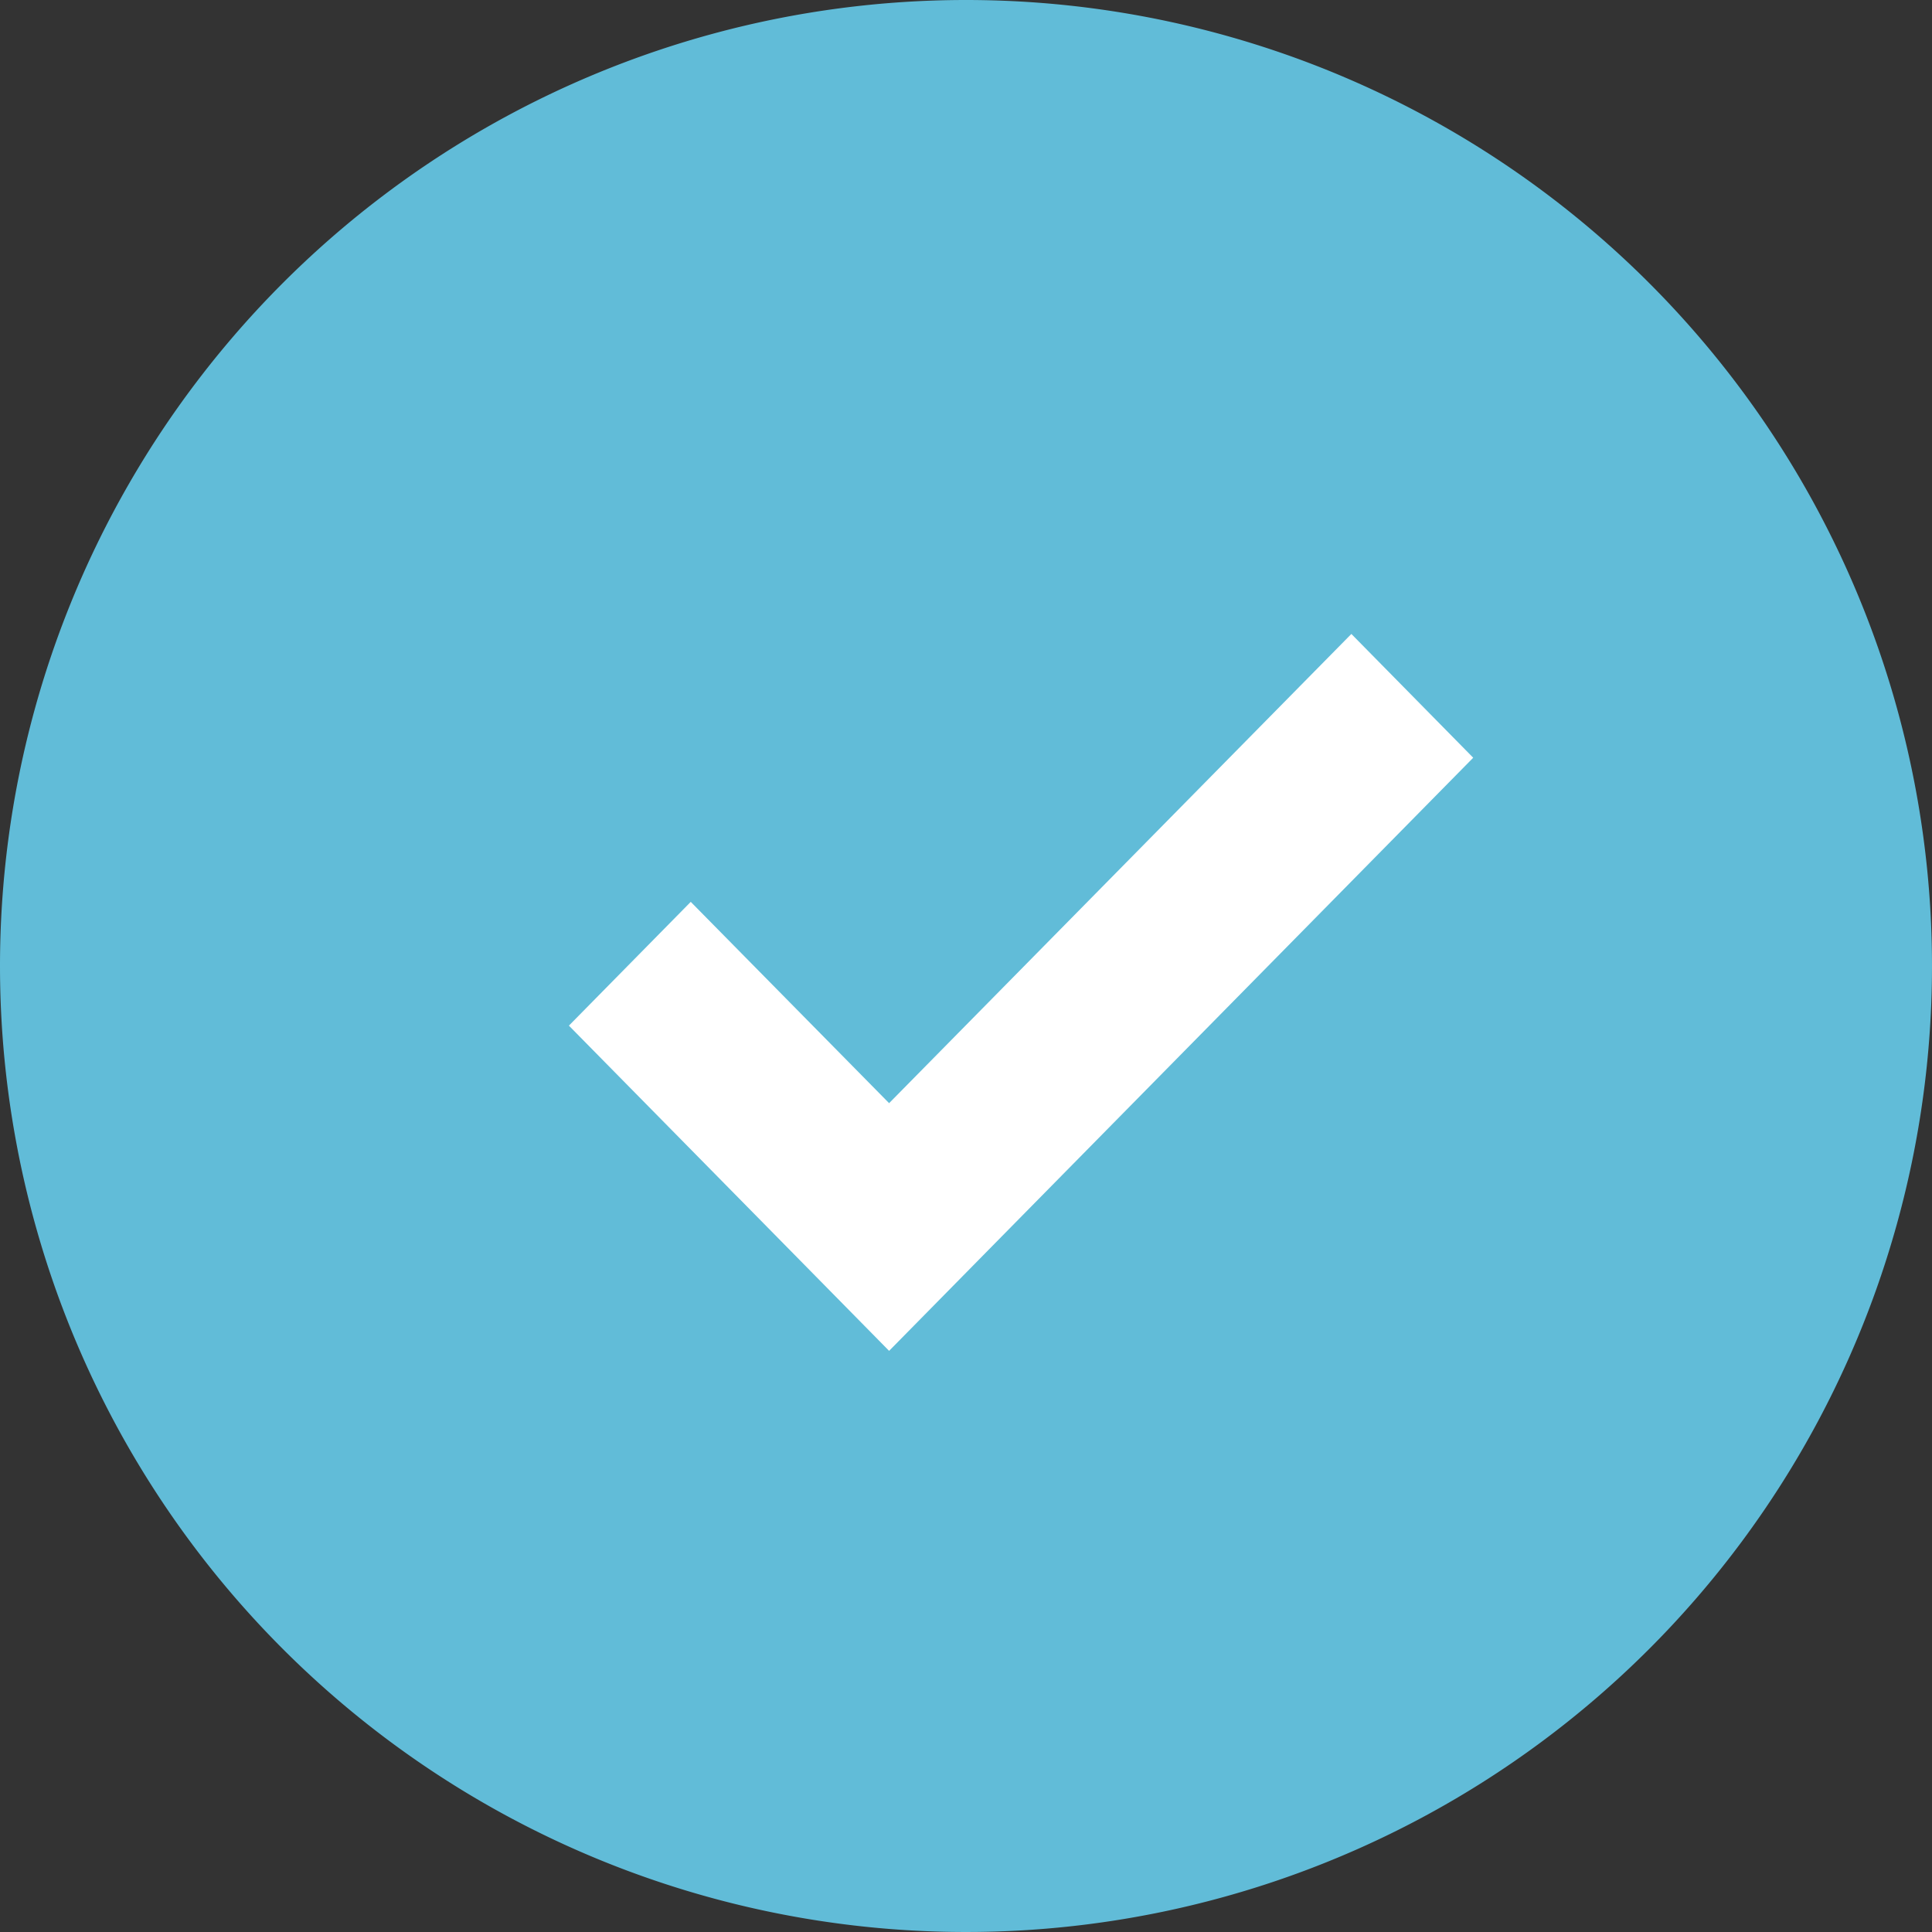
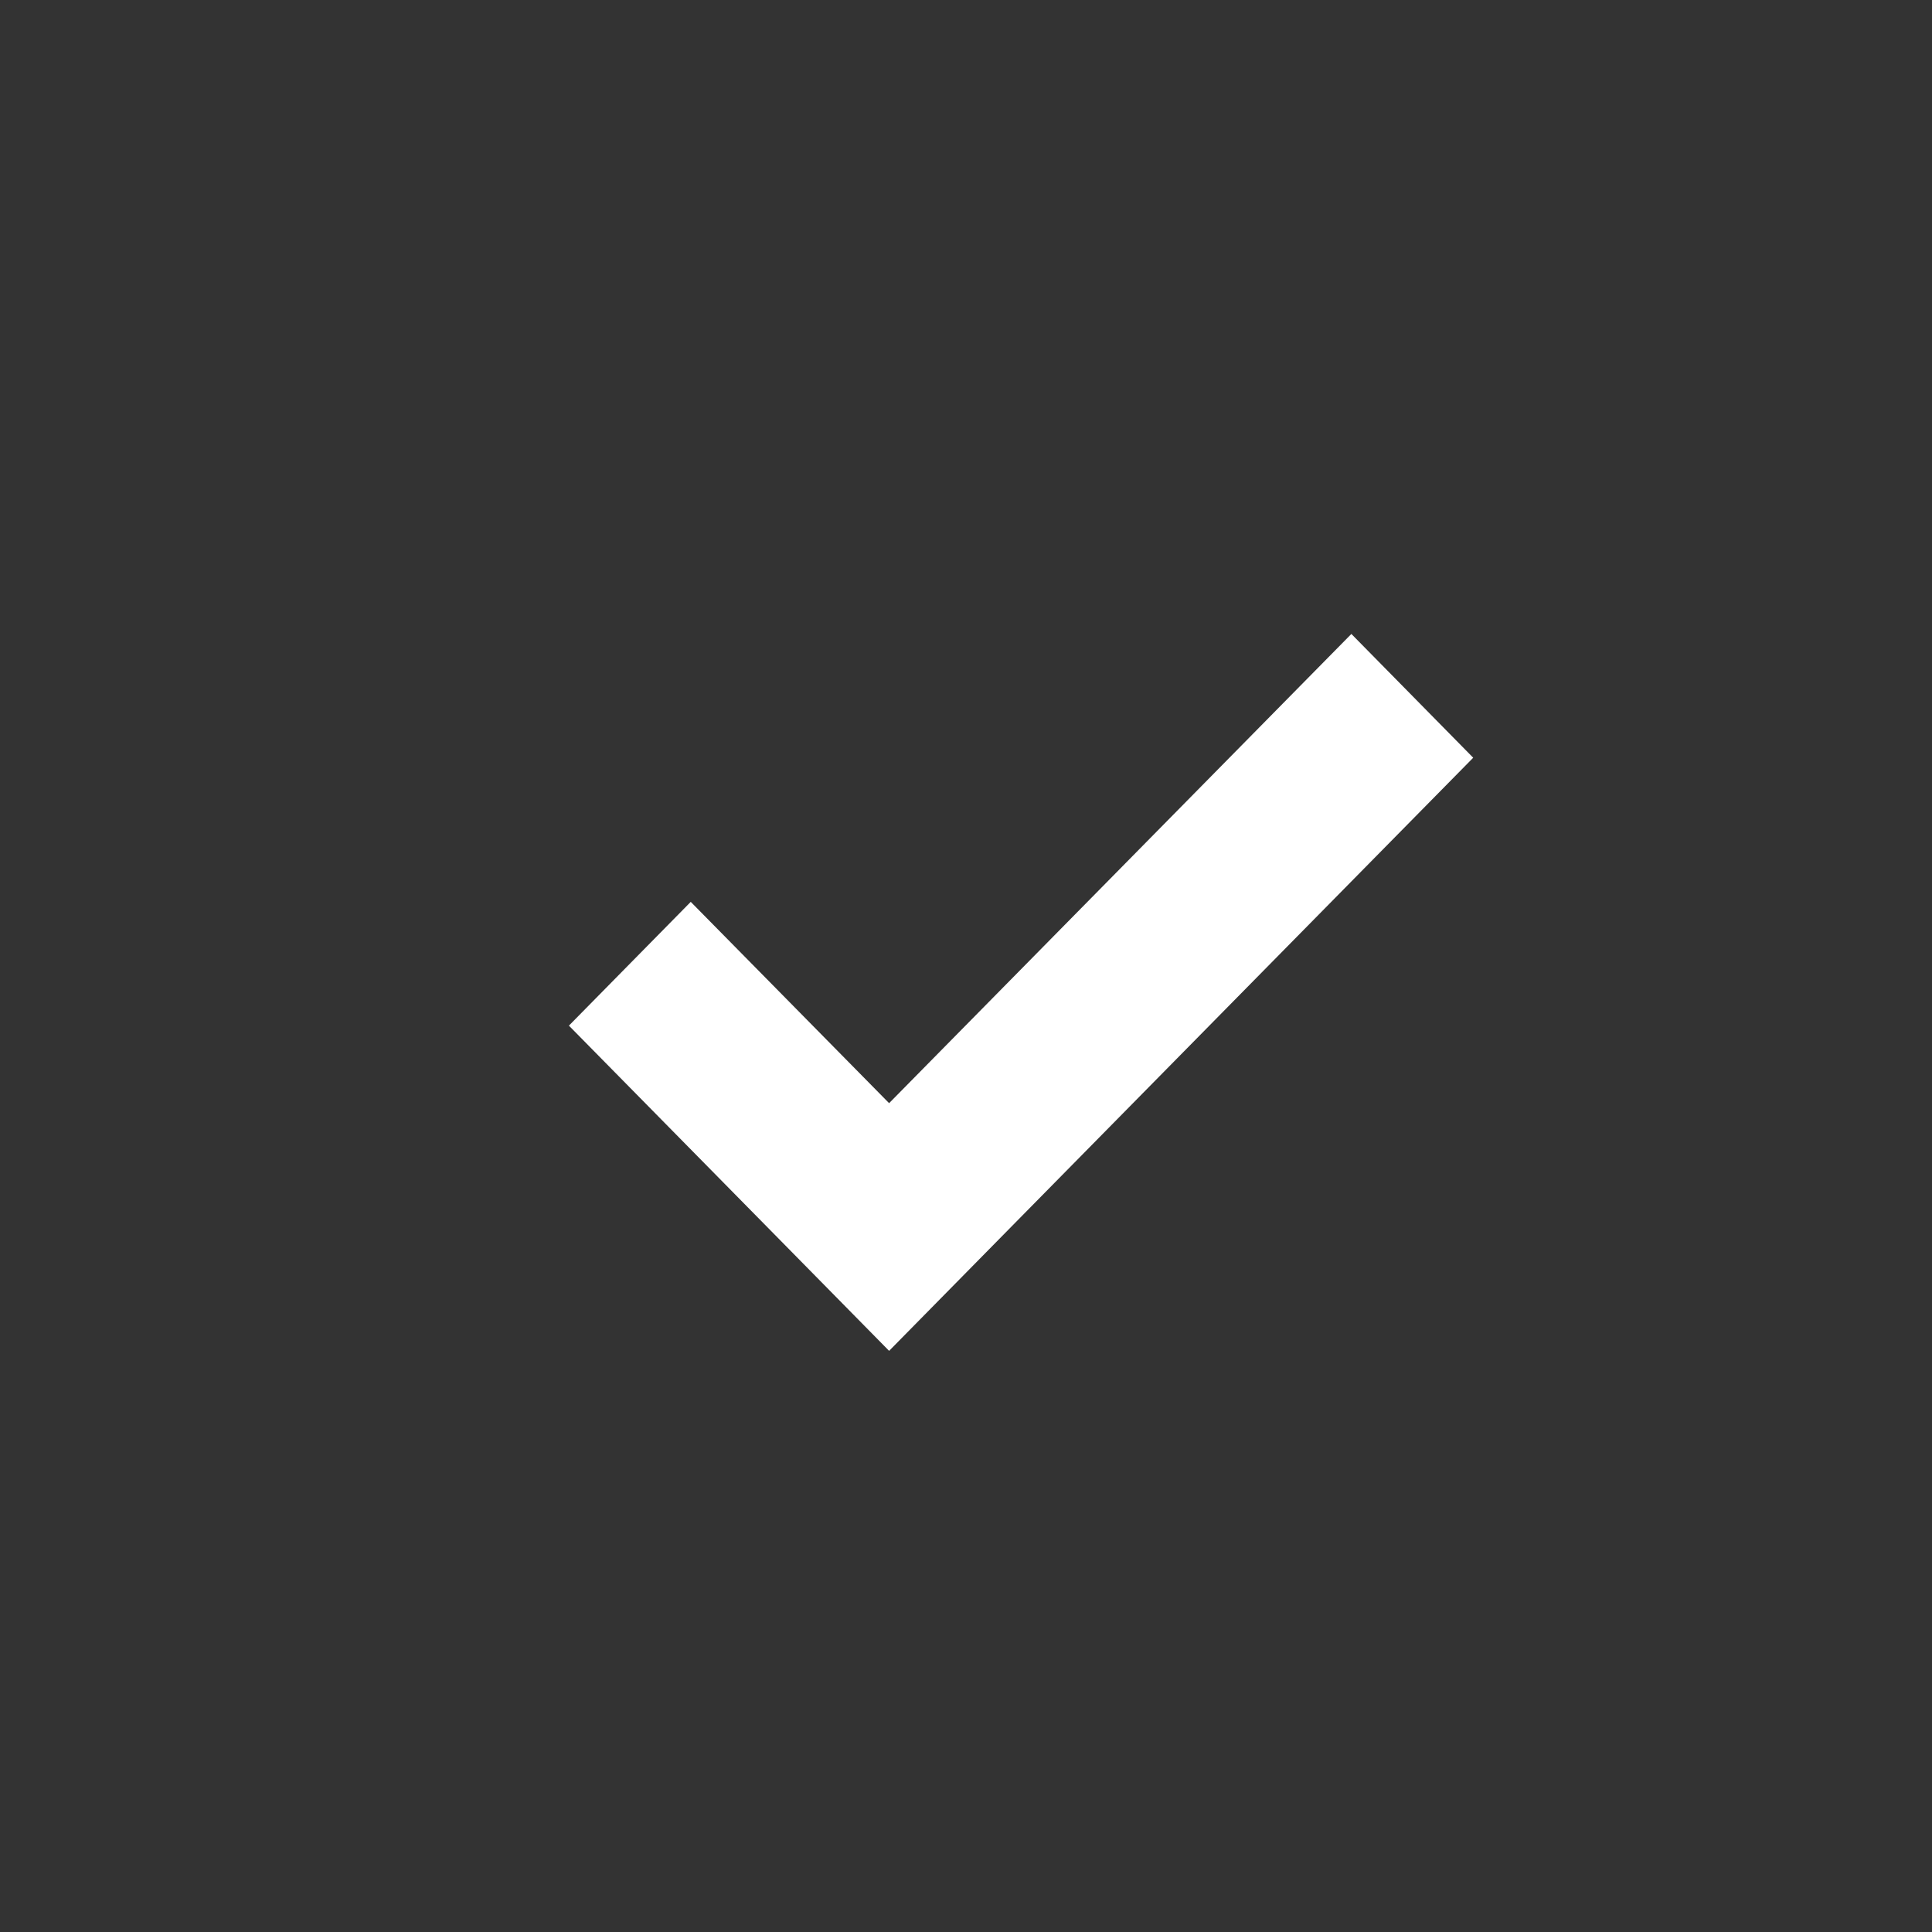
<svg xmlns="http://www.w3.org/2000/svg" width="15" height="15" viewBox="0 0 15 15">
  <rect x="0" y="0" width="15" height="15" fill="#333333" stroke="none" />
  <g id="グループ_496" data-name="グループ 496" transform="translate(-473 -754)">
-     <path id="パス_1157" data-name="パス 1157" d="M7.5,0A7.5,7.5,0,1,1,0,7.5,7.5,7.5,0,0,1,7.5,0Z" transform="translate(473 754)" fill="#61bcd8" />
    <path id="パス_1141" data-name="パス 1141" d="M154.925,375.611l-.946.961,1.54,1.564.946.961.946-.961L161,374.492l-.946-.961-3.589,3.643Z" transform="translate(323.438 385.391)" fill="#fff" />
  </g>
</svg>